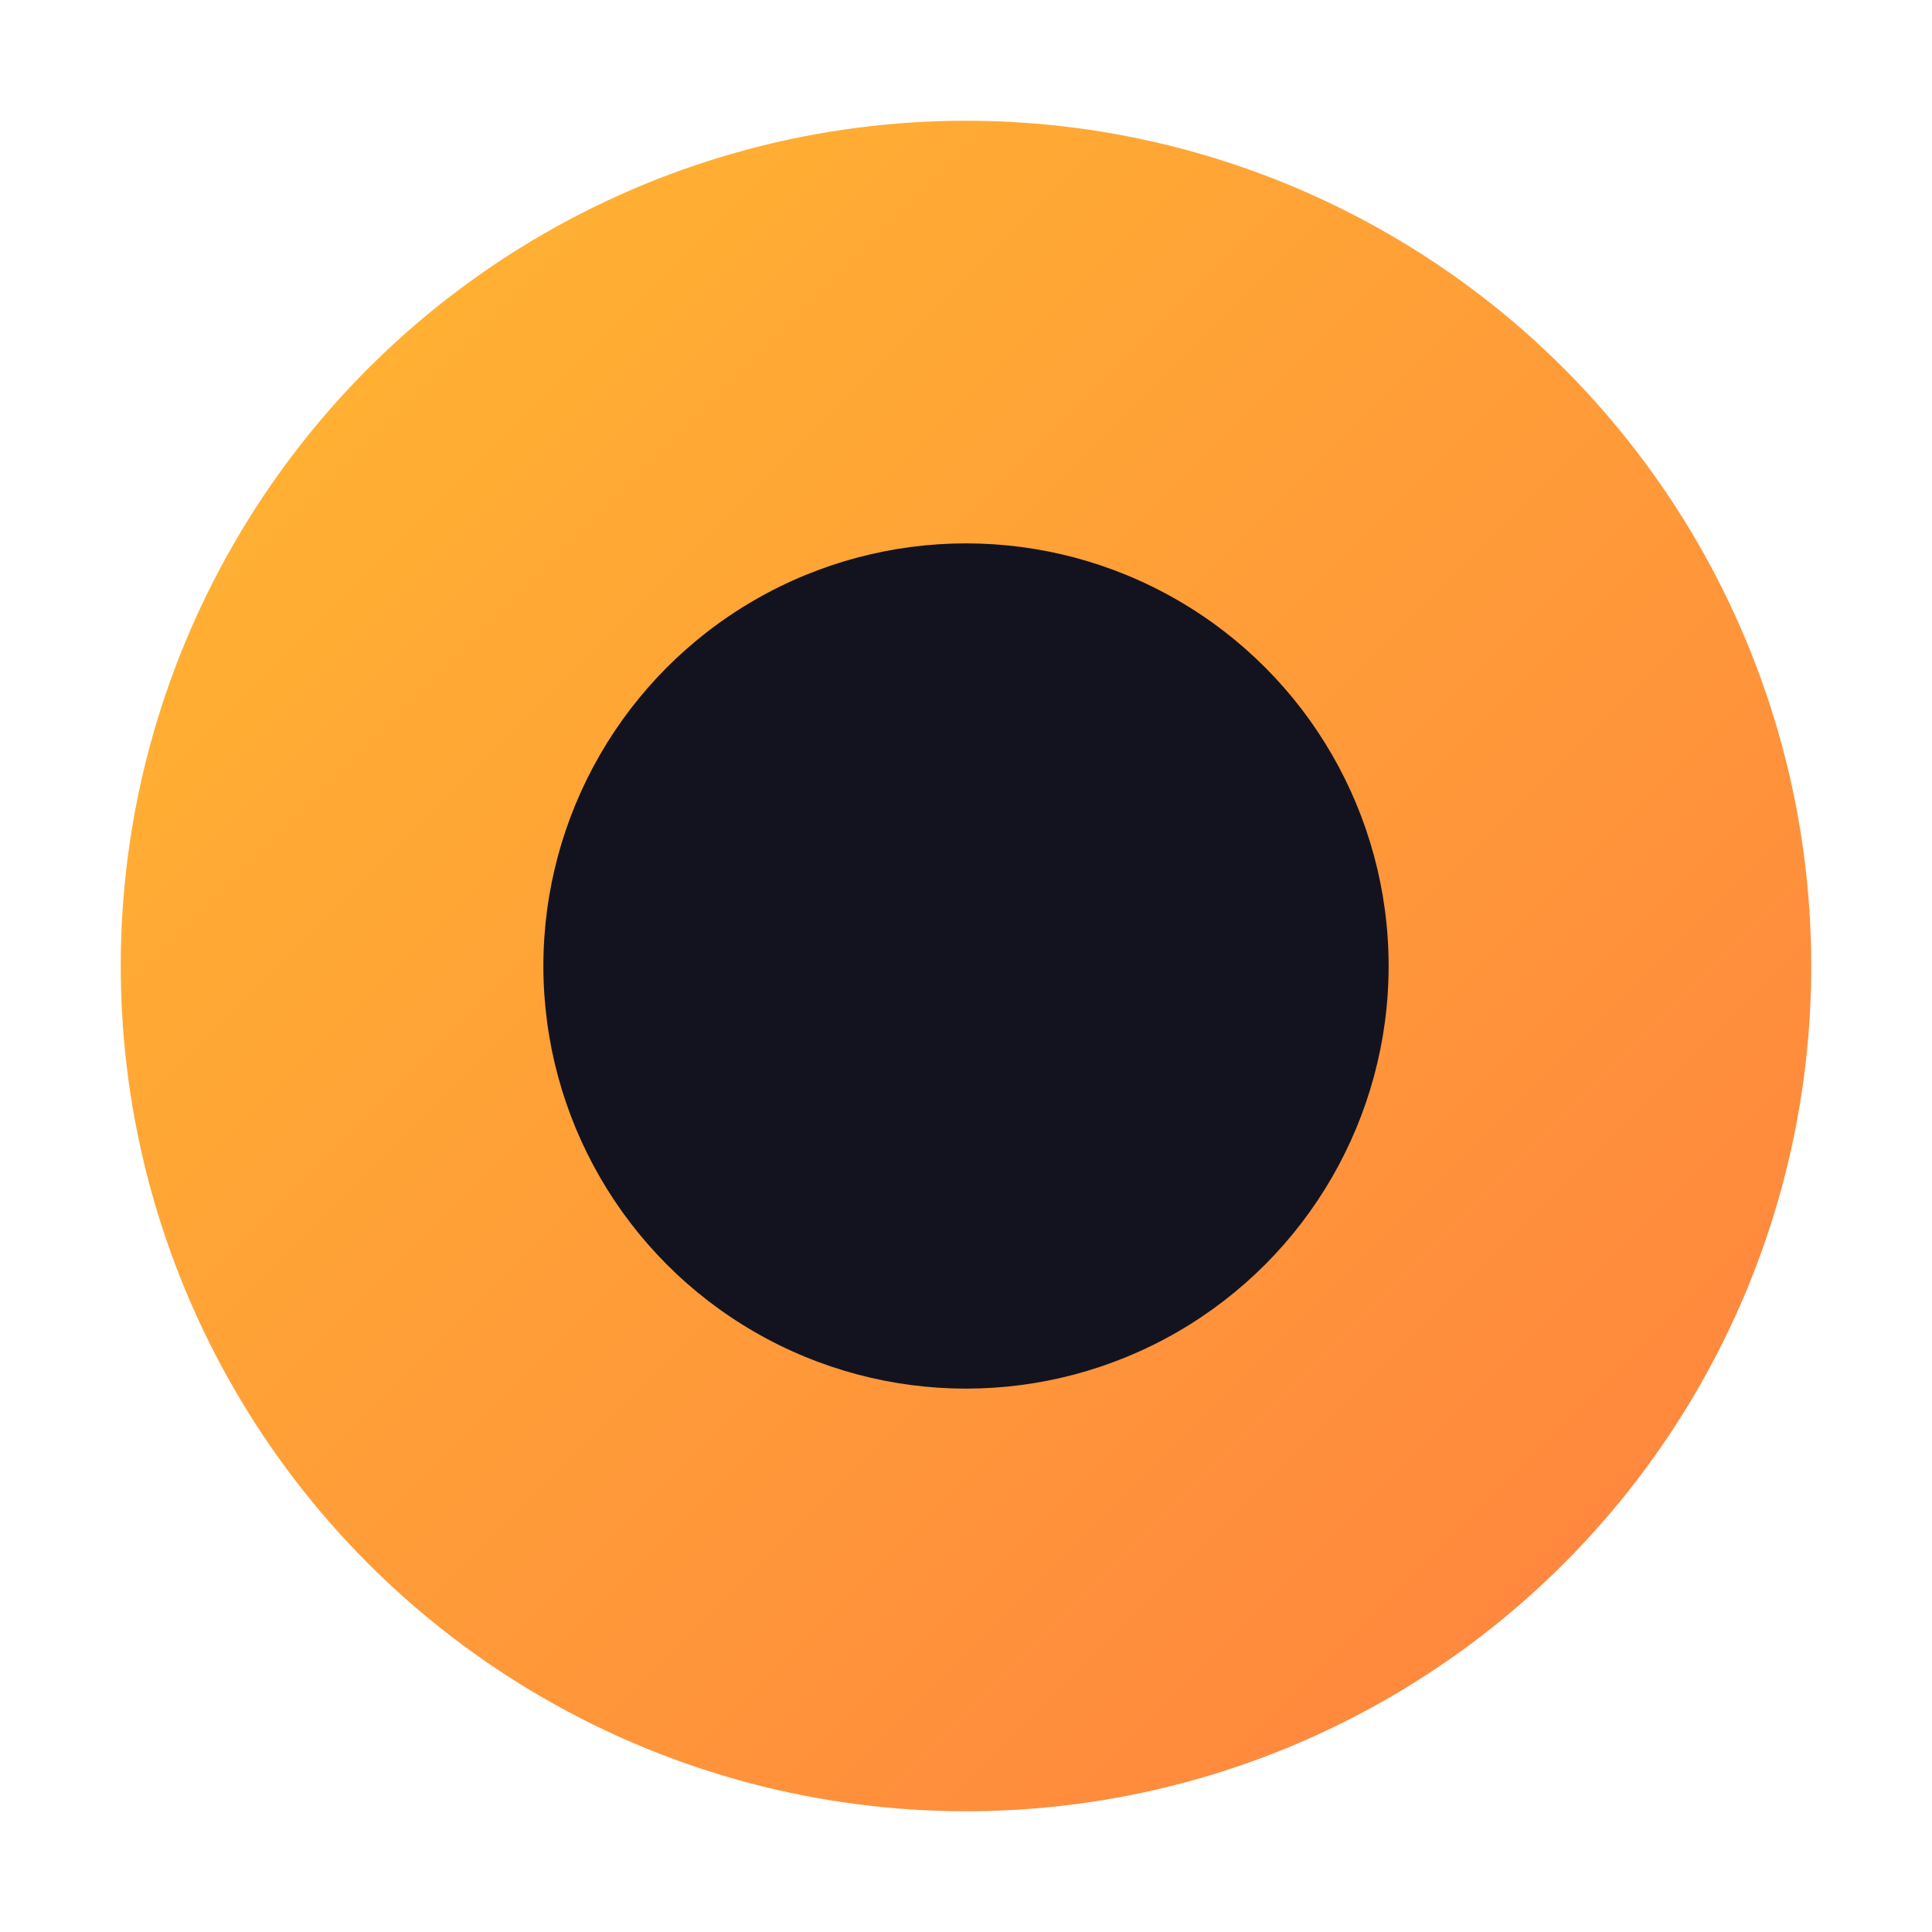
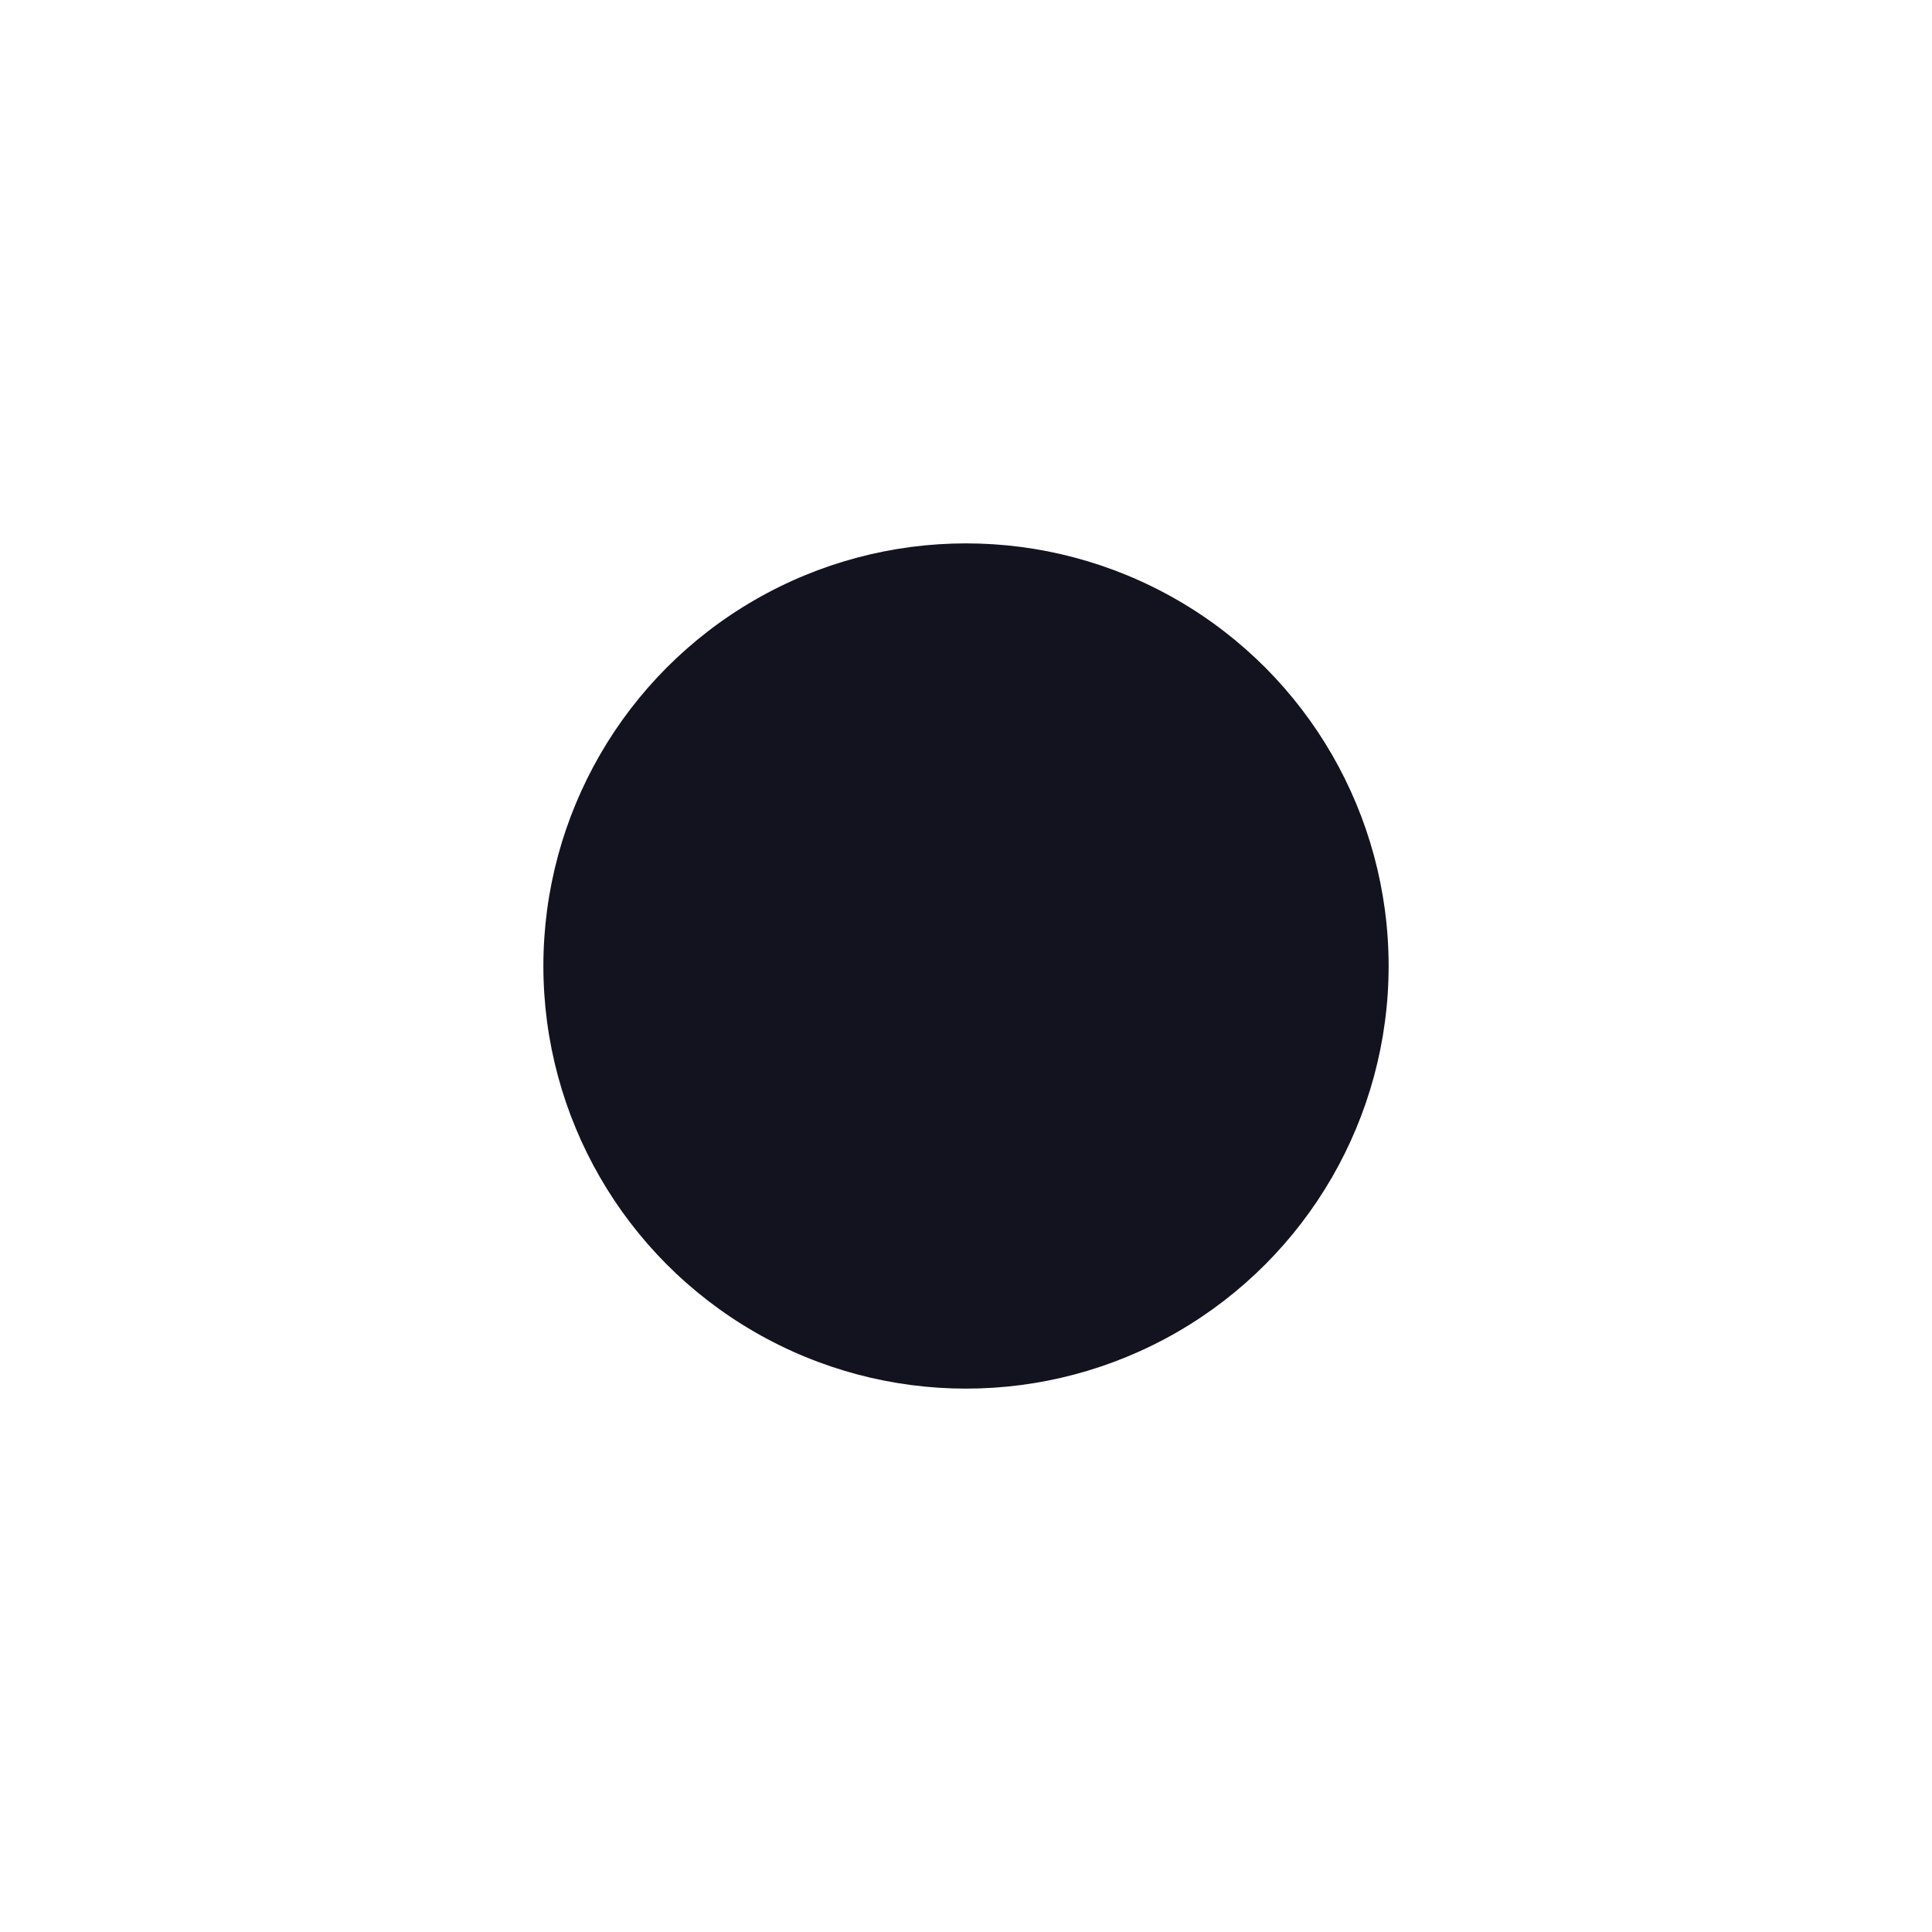
<svg xmlns="http://www.w3.org/2000/svg" width="32" height="32" viewBox="0 0 32 32" fill="none">
  <defs>
    <linearGradient id="faviconGradient" x1="0%" y1="0%" x2="100%" y2="100%">
      <stop offset="0%" stop-color="#FFB830" />
      <stop offset="100%" stop-color="#FF8040" />
    </linearGradient>
  </defs>
-   <circle cx="16" cy="16" r="14" fill="url(#faviconGradient)" />
  <circle cx="16" cy="16" r="7" fill="#13131F" />
</svg>